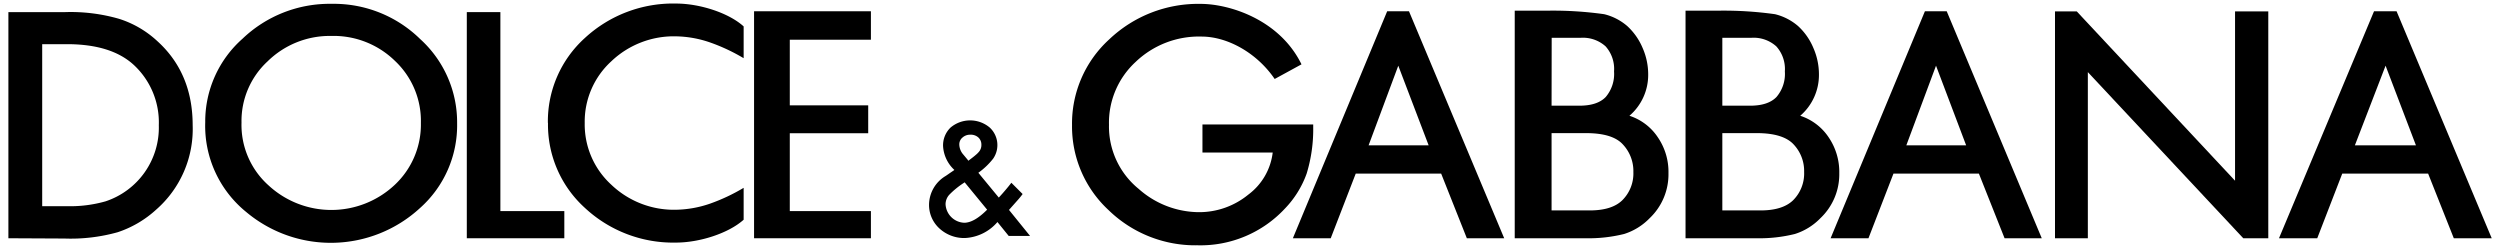
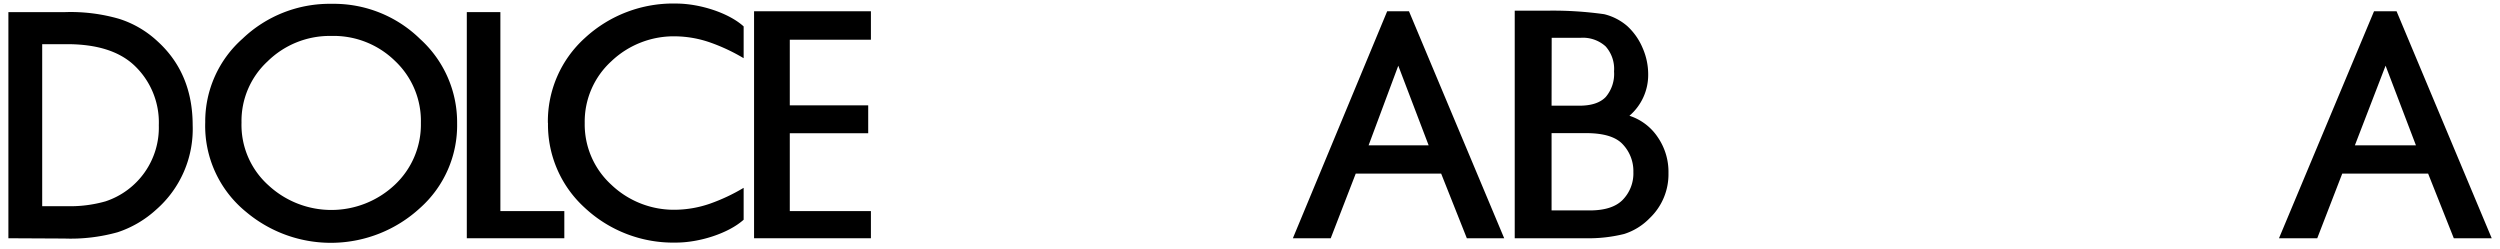
<svg xmlns="http://www.w3.org/2000/svg" id="Livello_1" data-name="Livello 1" viewBox="0 0 443.76 44.13">
  <defs>
    <style>.cls-1{fill-rule:evenodd;}</style>
  </defs>
-   <polygon class="cls-1" points="364.77 42.29 370.6 42.29 370.6 12.8 398.19 42.29 402.63 42.29 402.63 2.02 396.73 2.02 396.73 32.08 368.63 2.02 364.77 2.02 364.77 42.29" />
  <path class="cls-1" d="M425.4,2h-4L404.53,42.29h6.79l4.44-11.48H431l4.56,11.48h6.73L425.4,2ZM418,25.8l5.45-14.14,5.39,14.14Z" />
  <path class="cls-1" d="M250.1,2h-3.87L229.49,42.29h6.72l4.44-11.48h15.16l4.56,11.48H267L250.1,2ZM242.93,25.8l5.27-14.14,5.39,14.14Z" />
-   <path class="cls-1" d="M345.55,2h-3.87L324.94,42.29h6.72l4.44-11.48h15.16l4.56,11.48h6.6L345.55,2ZM338.38,25.8l5.27-14.14L349,25.8Z" />
  <path d="M88.82,2.15V37.47h11.35v4.82H82.86V2.15Z" />
  <path d="M1.49,42.29V2.15H11.55a31,31,0,0,1,9.58,1.19,17.93,17.93,0,0,1,6.84,4Q34.19,13,34.2,22.22a19,19,0,0,1-6.49,15,18.91,18.91,0,0,1-6.82,4,30.91,30.91,0,0,1-9.45,1.12Zm6-5.69h4.39a23,23,0,0,0,6.85-.86,13.79,13.79,0,0,0,9.46-13.52A13.9,13.9,0,0,0,23.72,11.5q-4-3.66-11.84-3.66H7.49Z" />
  <path d="M36.43,21.69A19.61,19.61,0,0,1,43.05,6.87,22.37,22.37,0,0,1,58.9.68,21.89,21.89,0,0,1,74.58,6.93a19.94,19.94,0,0,1,6.56,15,19.64,19.64,0,0,1-6.59,15,23.37,23.37,0,0,1-30.86.69A19.68,19.68,0,0,1,36.43,21.69Zm6.44.07A14.38,14.38,0,0,0,47.66,32.9a16.43,16.43,0,0,0,22.4-.08,14.67,14.67,0,0,0,4.65-11,14.62,14.62,0,0,0-4.59-11,15.58,15.58,0,0,0-11.3-4.44A15.74,15.74,0,0,0,47.49,10.9,14.39,14.39,0,0,0,42.87,21.76Z" />
  <path d="M97.25,21.76a19.92,19.92,0,0,1,6.55-15A23.08,23.08,0,0,1,120,.63c4.2,0,9.35,1.65,12,4.06v5.64a33,33,0,0,0-6-2.81,19.42,19.42,0,0,0-6-1.07,16.08,16.08,0,0,0-11.51,4.45,14.5,14.5,0,0,0-4.7,10.94,14.48,14.48,0,0,0,4.7,10.93,16.09,16.09,0,0,0,11.51,4.46,19.42,19.42,0,0,0,6-1.07,33.08,33.08,0,0,0,6-2.82V39c-2.68,2.41-7.83,4.06-12,4.06a23,23,0,0,1-16.18-6.16,19.91,19.91,0,0,1-6.55-15" />
  <path d="M154.59,7.05h-14.4V18.7h13.92v4.95H140.19V37.47h14.4v4.82H133.85V2h20.74Z" />
-   <path d="M173.66,30.67l3.63,4.4.12-.13q.59-.64,1.11-1.26c.35-.41.69-.83,1-1.24l2,2a13.82,13.82,0,0,1-1,1.22l-1.42,1.6,3.74,4.62h-3.79l-2-2.47a8.1,8.1,0,0,1-5.76,2.84,6.48,6.48,0,0,1-4.55-1.71,5.64,5.64,0,0,1-1.83-4.27,6,6,0,0,1,2.89-5l1.32-.9.1-.06.18-.15a6.22,6.22,0,0,1-2-4.2,4.38,4.38,0,0,1,1.33-3.32,5.39,5.39,0,0,1,6.95,0,4.24,4.24,0,0,1,.61,5.52A12.79,12.79,0,0,1,173.66,30.67Zm-2.43,1.69-.17.12a14.88,14.88,0,0,0-2.55,2.08,2.53,2.53,0,0,0-.67,1.67,3.46,3.46,0,0,0,3.31,3.31c1.18,0,2.54-.78,4.07-2.32Zm.67-3.83.24-.19c.43-.32.79-.6,1.06-.84a4.32,4.32,0,0,0,.61-.61,1.83,1.83,0,0,0,.39-1.19,1.7,1.7,0,0,0-.54-1.3,2,2,0,0,0-1.44-.49,2,2,0,0,0-1.38.51,1.55,1.55,0,0,0-.56,1.24,2.79,2.79,0,0,0,.7,1.76l.76.91A1.51,1.51,0,0,0,171.9,28.53Z" />
-   <path d="M213.44,27.07h12.47a10.91,10.91,0,0,1-4.35,7.49,13.74,13.74,0,0,1-8.79,3.1,16.23,16.23,0,0,1-10.66-4.14,14.27,14.27,0,0,1-5.26-11.36A14.66,14.66,0,0,1,201.57,11a16.25,16.25,0,0,1,11.69-4.51c4.73,0,9.92,3,13,7.53l4.76-2.6C227.12,3.43,218.16.69,213.14.69A22.91,22.91,0,0,0,196.88,7a20.21,20.21,0,0,0-6.59,15.23,20.23,20.23,0,0,0,6.48,15.06,22.08,22.08,0,0,0,15.78,6.25A20.48,20.48,0,0,0,228.1,37a17.36,17.36,0,0,0,3.84-6.2,26.88,26.88,0,0,0,1.16-8.24v-.47H213.44Z" />
  <path d="M268.87,42.29V1.89h6.07a65.35,65.35,0,0,1,9.81.63,9.82,9.82,0,0,1,4.11,2.12,11.13,11.13,0,0,1,2.7,3.85,11.63,11.63,0,0,1,1,4.71,9.55,9.55,0,0,1-3.33,7.35,9.59,9.59,0,0,1,5.06,3.85,10.86,10.86,0,0,1,1.87,6.33,10.74,10.74,0,0,1-3.34,8,10.88,10.88,0,0,1-4.52,2.8,26.16,26.16,0,0,1-6.88.76Zm6.54-23.53h4.93q3.2,0,4.68-1.54a6.31,6.31,0,0,0,1.48-4.55A6,6,0,0,0,285,8.23a6,6,0,0,0-4.42-1.52h-5.15Zm0,18.59h6.78q3.94,0,5.79-1.82a6.71,6.71,0,0,0,1.95-5,6.9,6.9,0,0,0-1.87-4.9q-1.83-2-6.52-2h-6.13Z" />
-   <path d="M299.19,42.29V1.89h6.07a65.53,65.53,0,0,1,9.81.63,9.82,9.82,0,0,1,4.11,2.12,11,11,0,0,1,2.69,3.85,11.63,11.63,0,0,1,1,4.71,9.57,9.57,0,0,1-3.32,7.35,9.66,9.66,0,0,1,5.06,3.85,10.93,10.93,0,0,1,1.87,6.33,10.75,10.75,0,0,1-3.35,8,10.88,10.88,0,0,1-4.52,2.8,26.08,26.08,0,0,1-6.87.76Zm6.53-23.53h4.93q3.19,0,4.68-1.54a6.31,6.31,0,0,0,1.49-4.55,6,6,0,0,0-1.52-4.44,6,6,0,0,0-4.43-1.52h-5.15Zm0,18.59h6.79c2.63,0,4.55-.61,5.79-1.82a6.71,6.71,0,0,0,1.94-5,6.86,6.86,0,0,0-1.87-4.9c-1.21-1.31-3.39-2-6.51-2h-6.14Z" />
</svg>